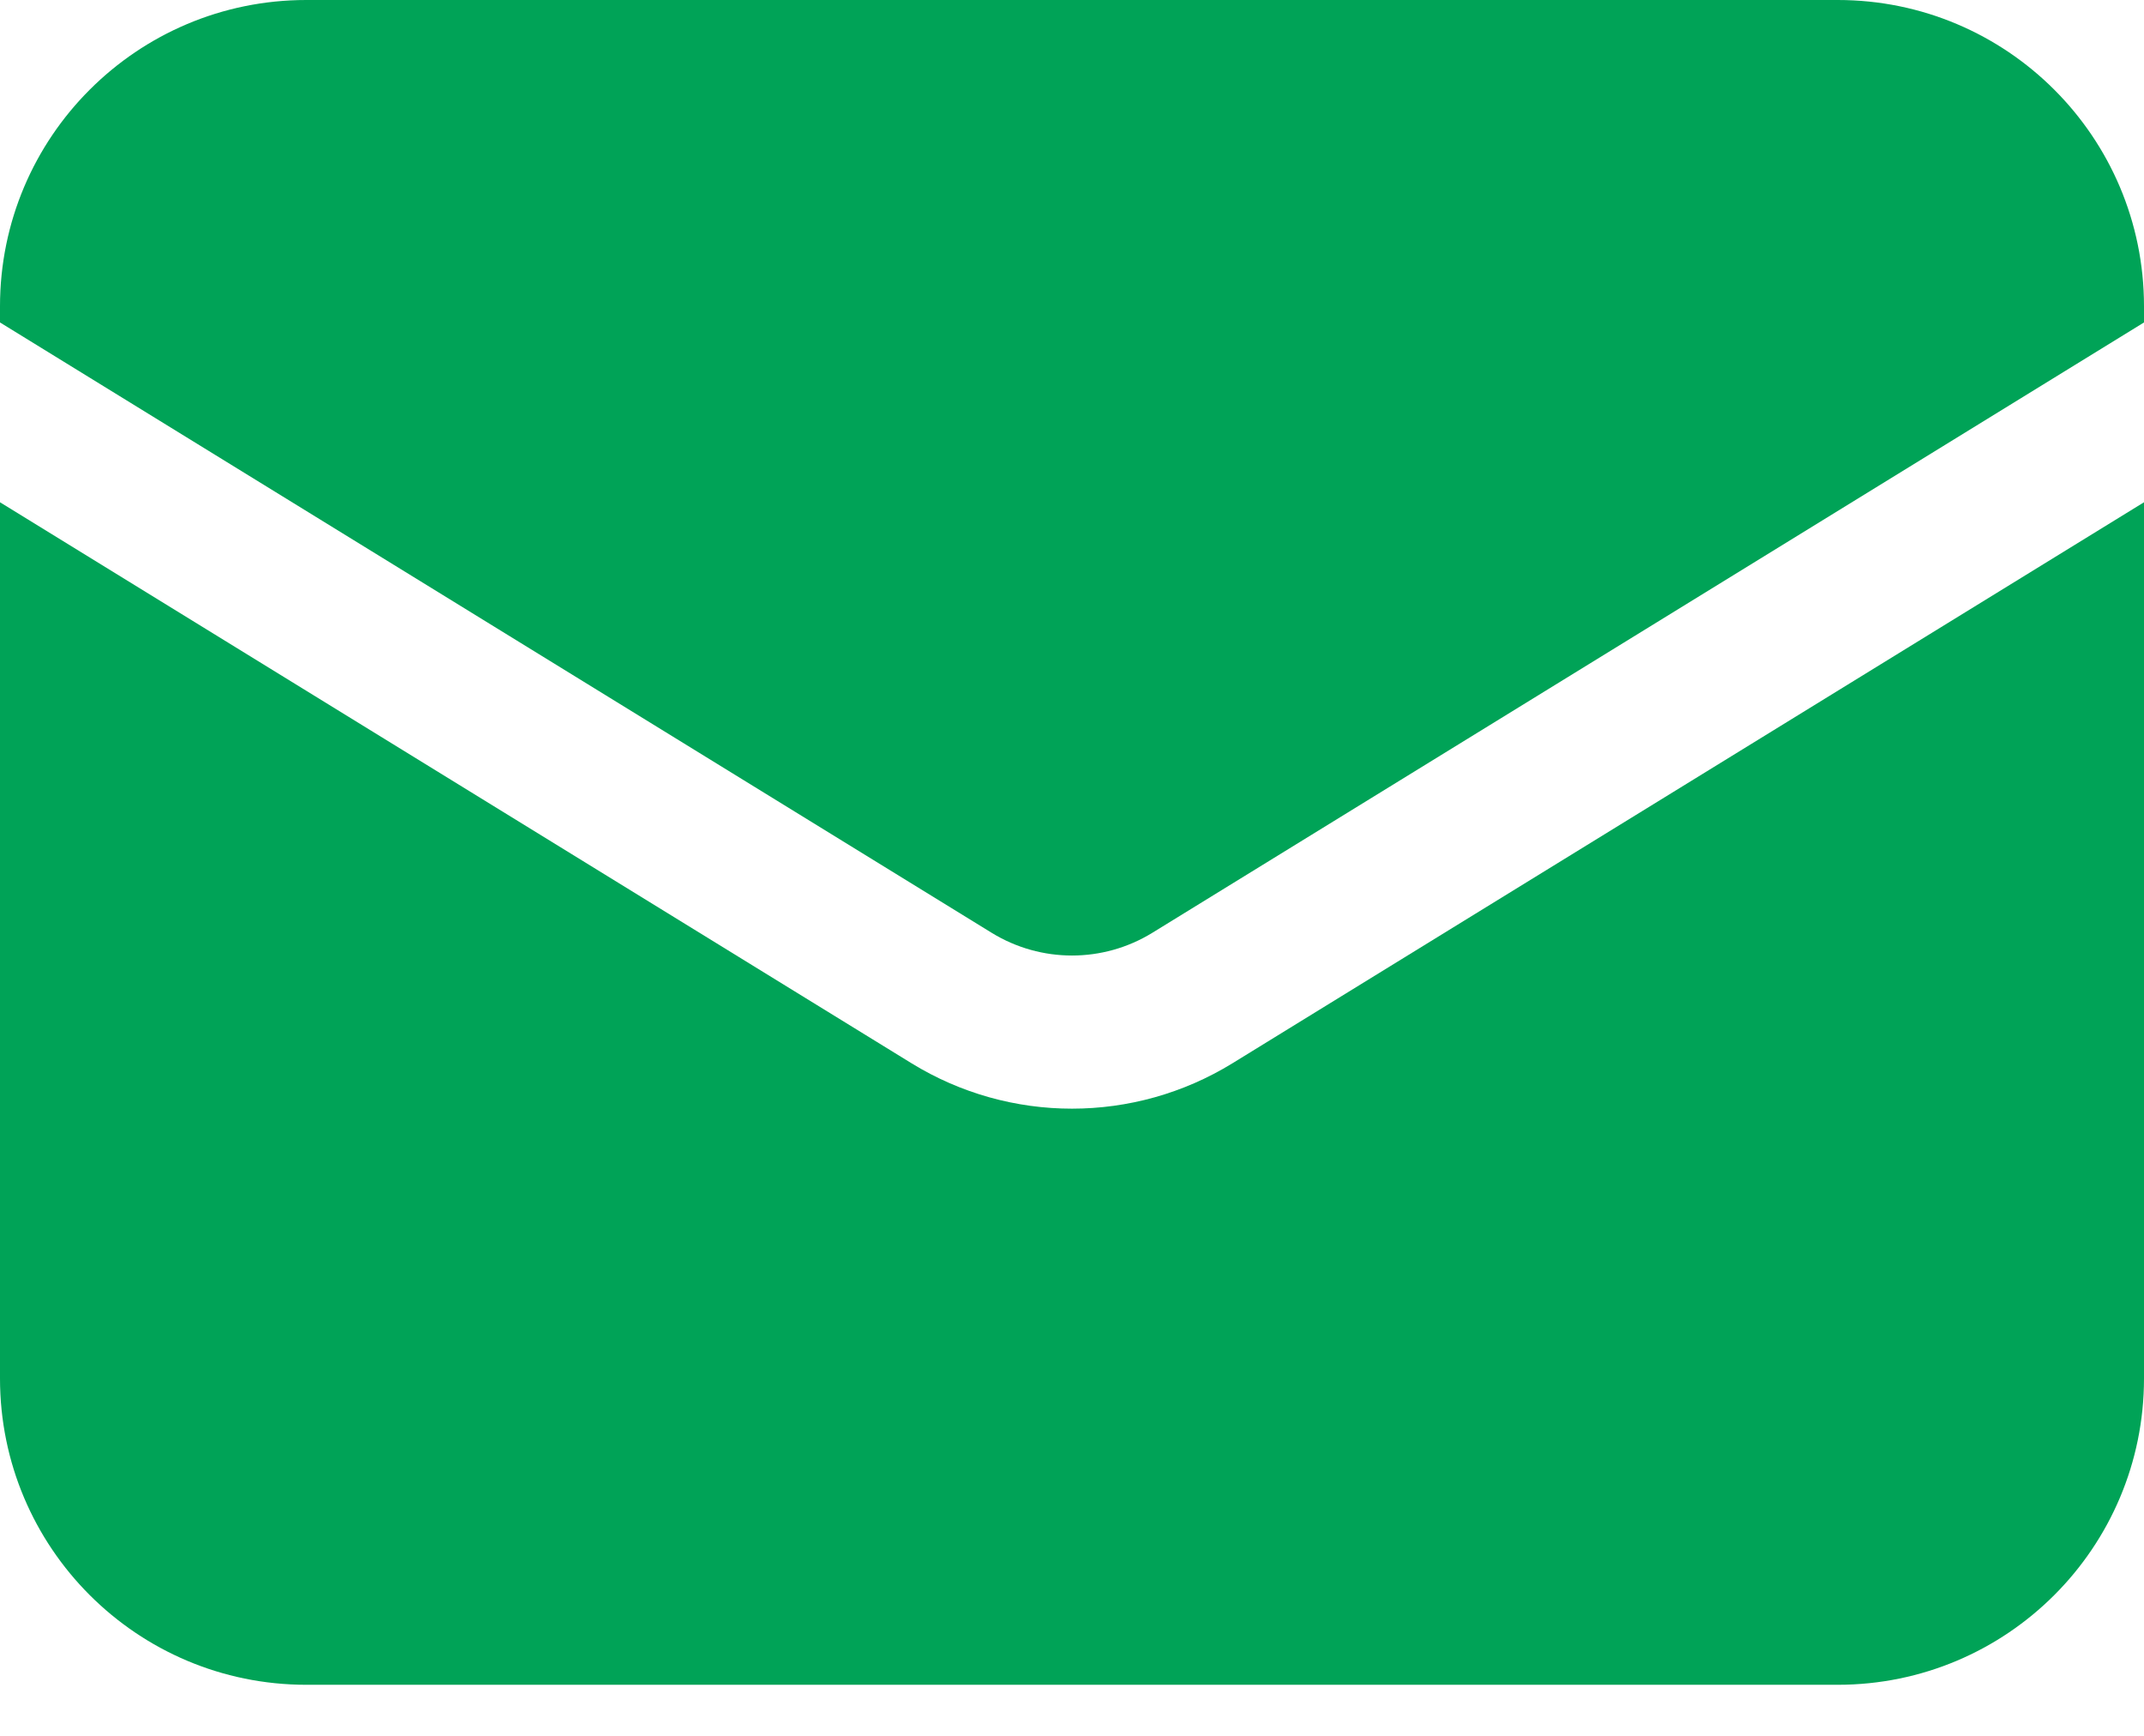
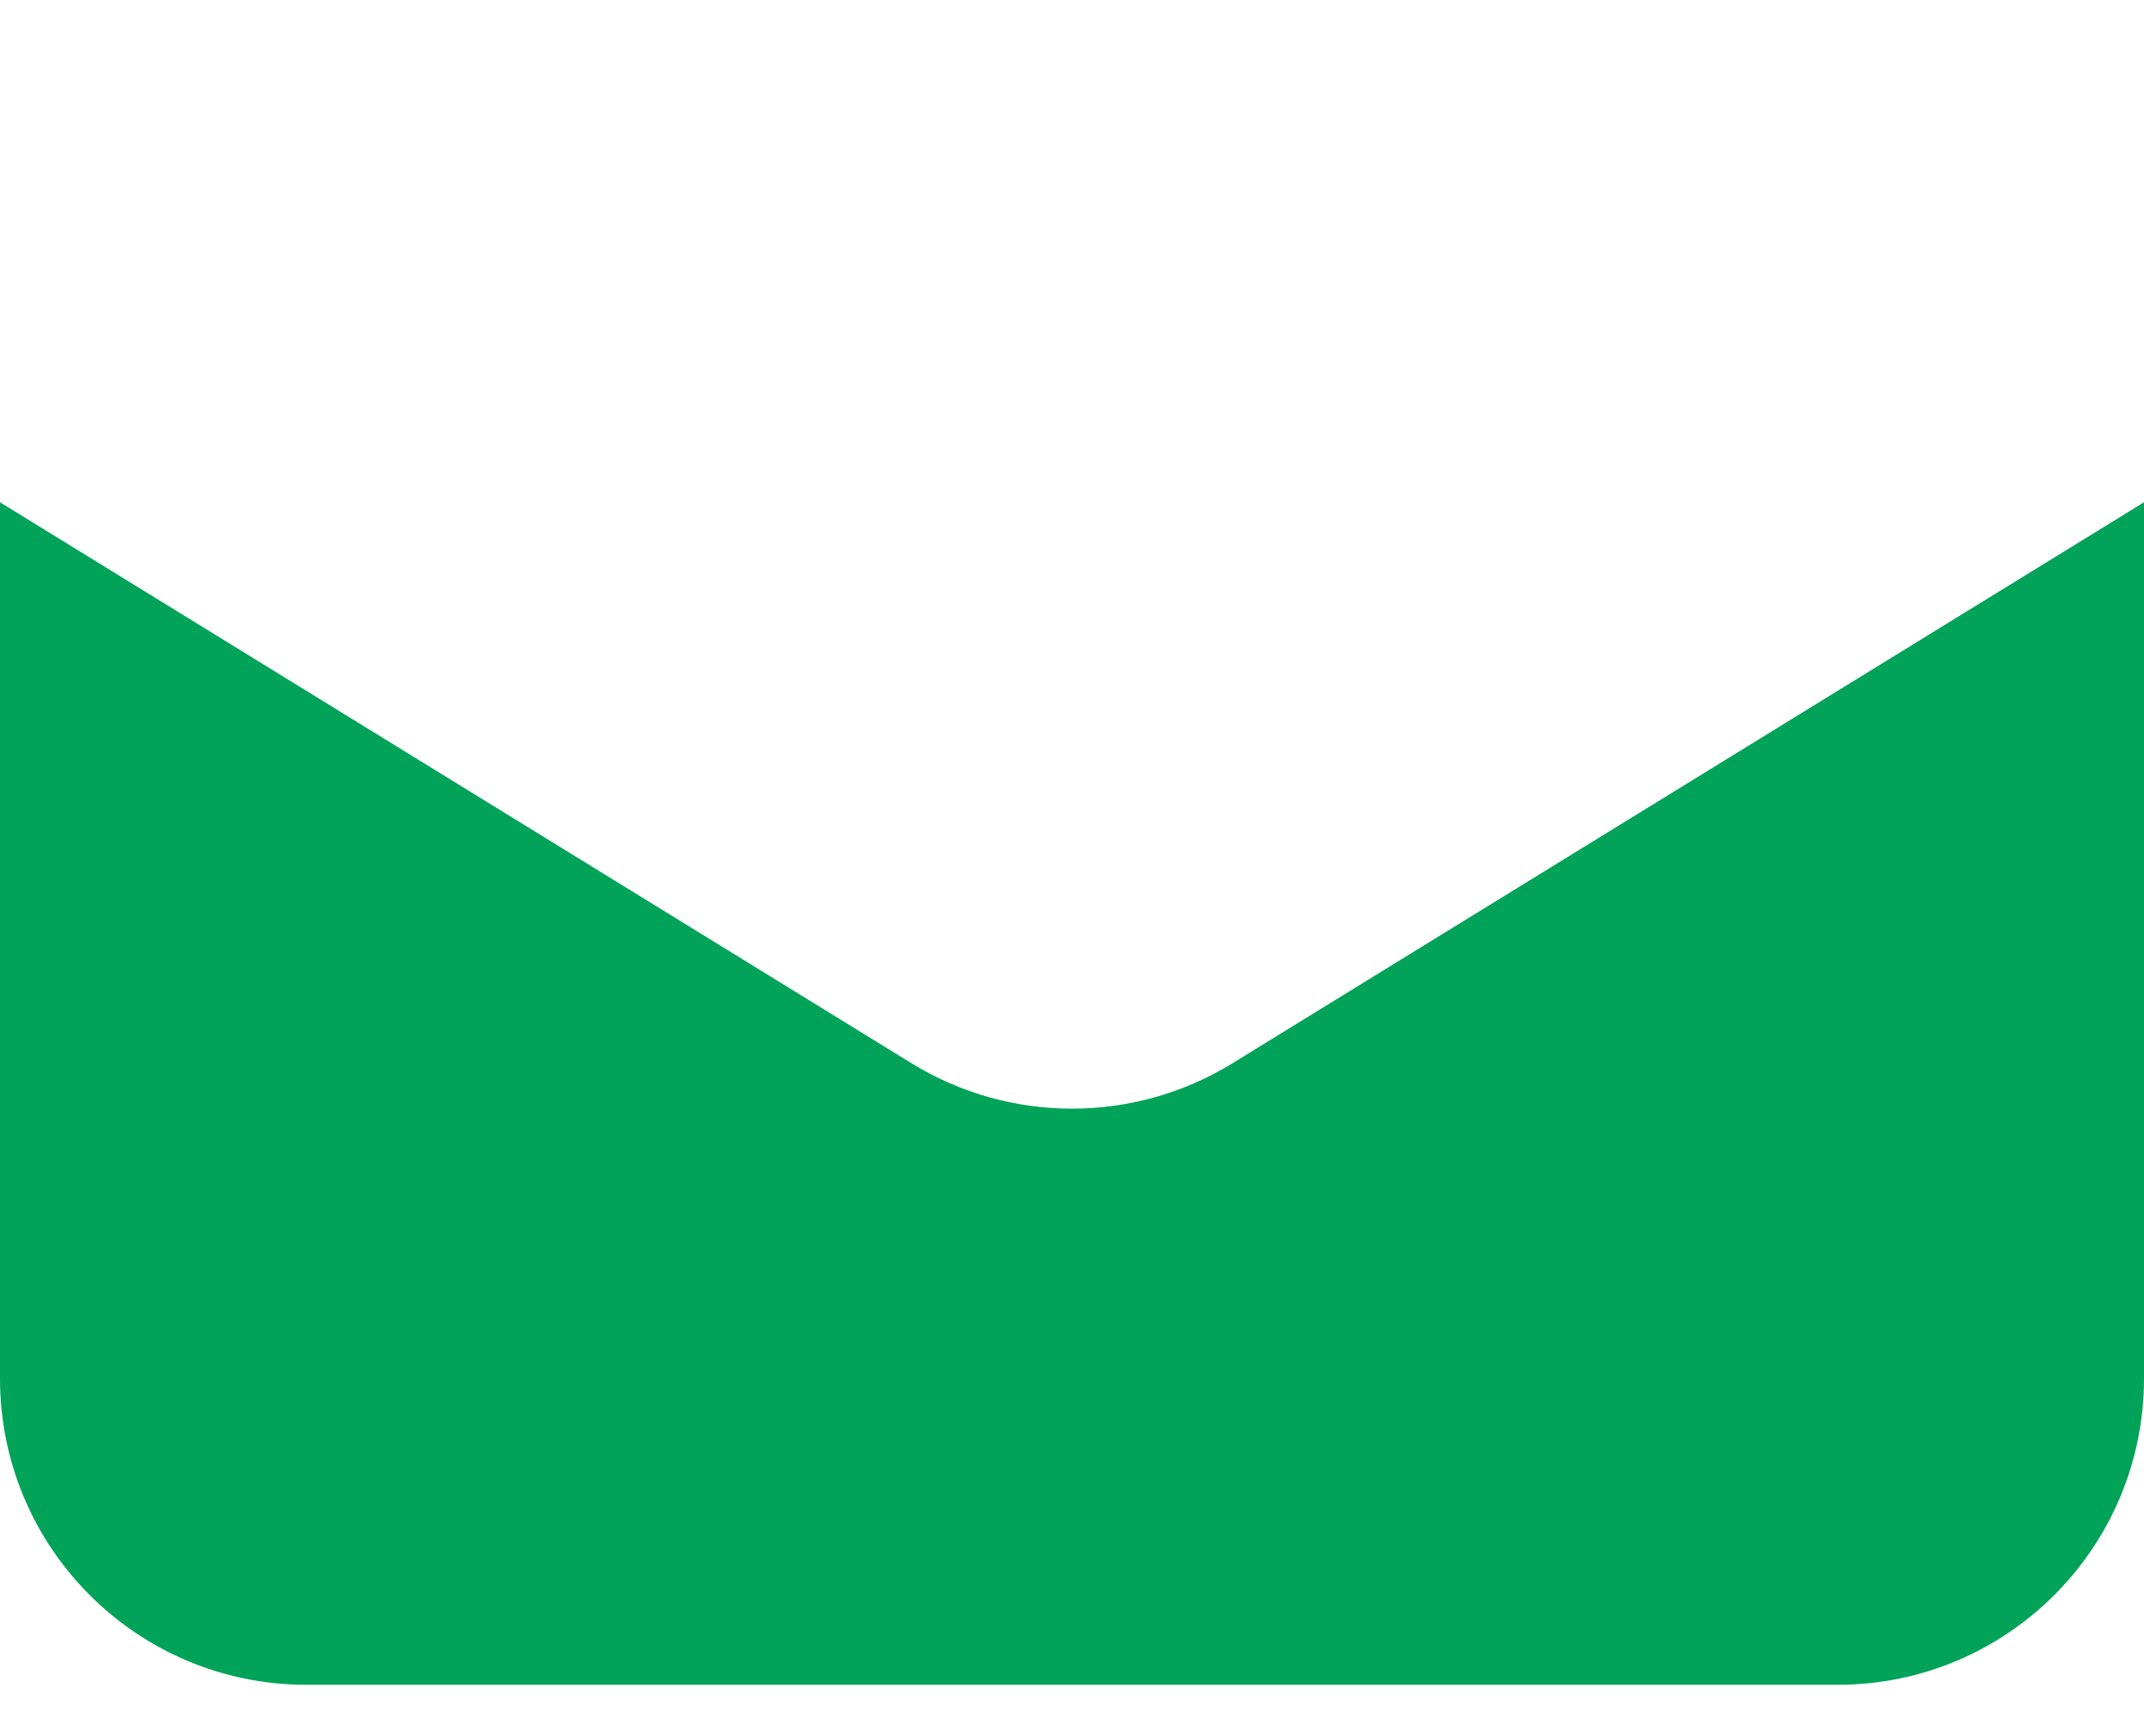
<svg xmlns="http://www.w3.org/2000/svg" width="21" height="17" viewBox="0 0 21 17" fill="none">
  <path d="M0 4.919V13.5C0 15.157 1.343 16.5 3 16.5H18C19.657 16.5 21 15.157 21 13.5V4.919L12.072 10.413C11.108 11.006 9.892 11.006 8.928 10.413L0 4.919Z" fill="#00A357" />
-   <path d="M21 3.158V3C21 1.343 19.657 0 18 0H3C1.343 0 0 1.343 0 3V3.158L9.714 9.136C10.196 9.432 10.804 9.432 11.286 9.136L21 3.158Z" fill="#00A357" />
</svg>